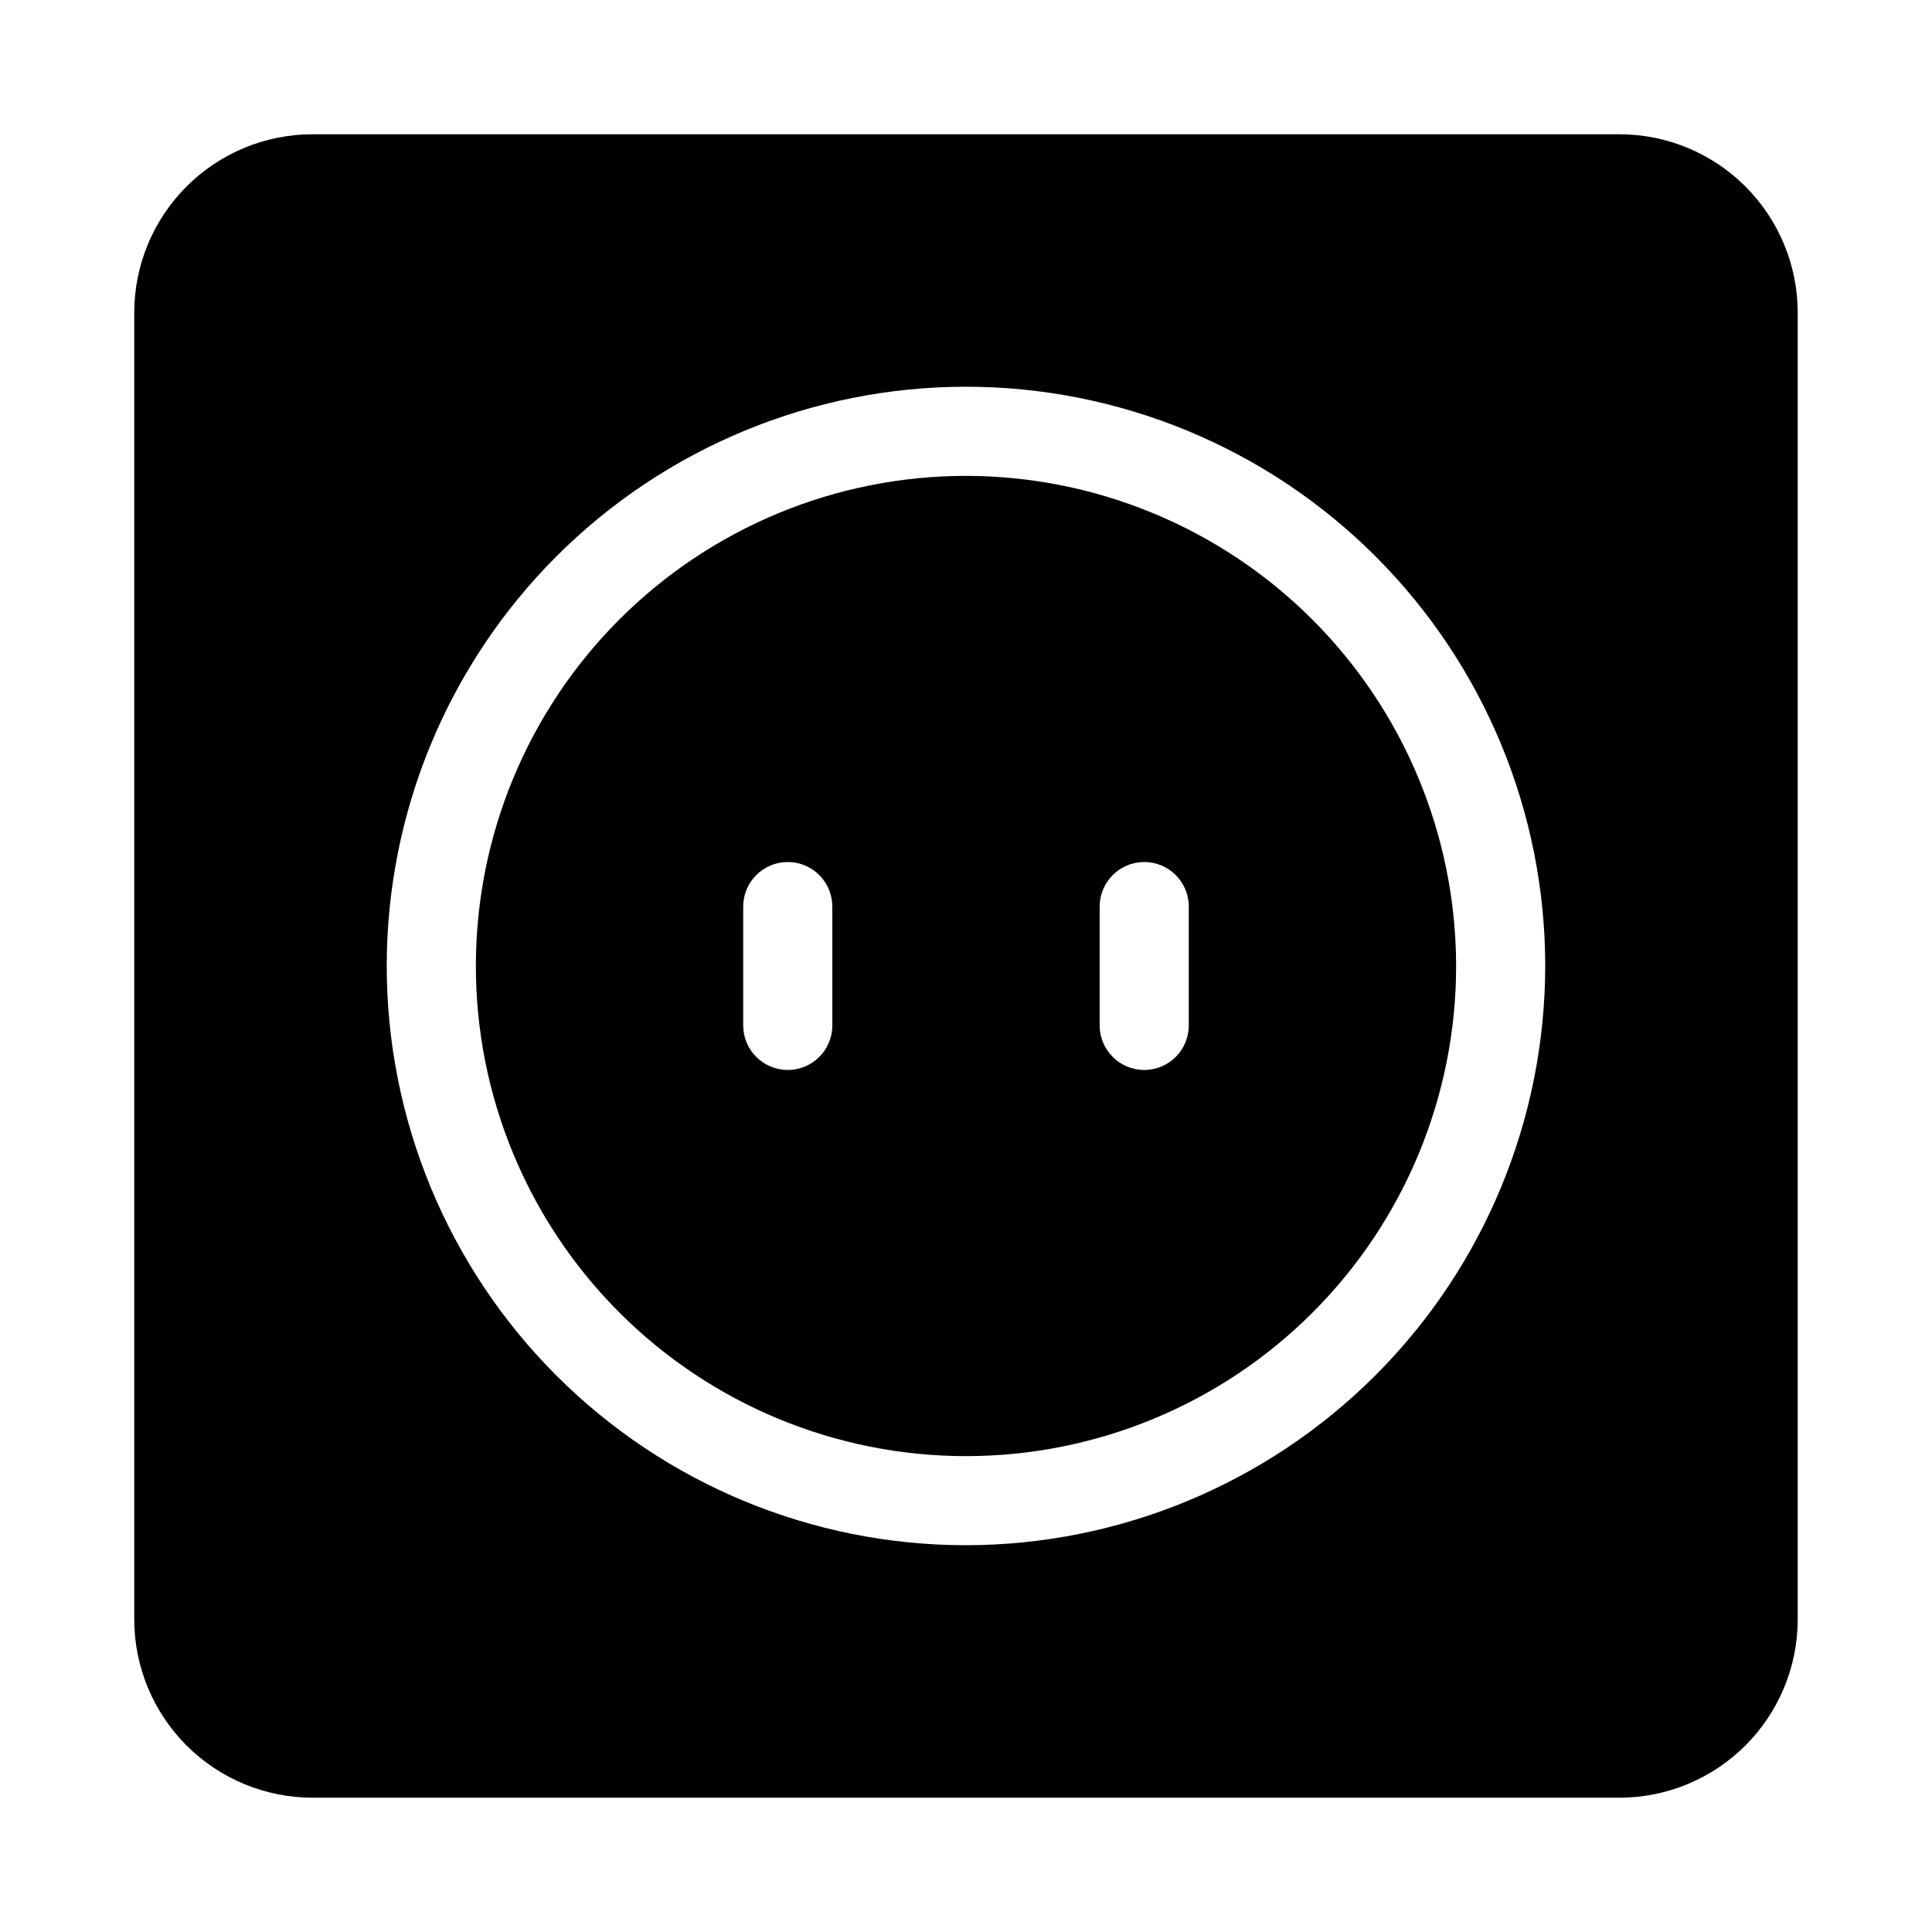
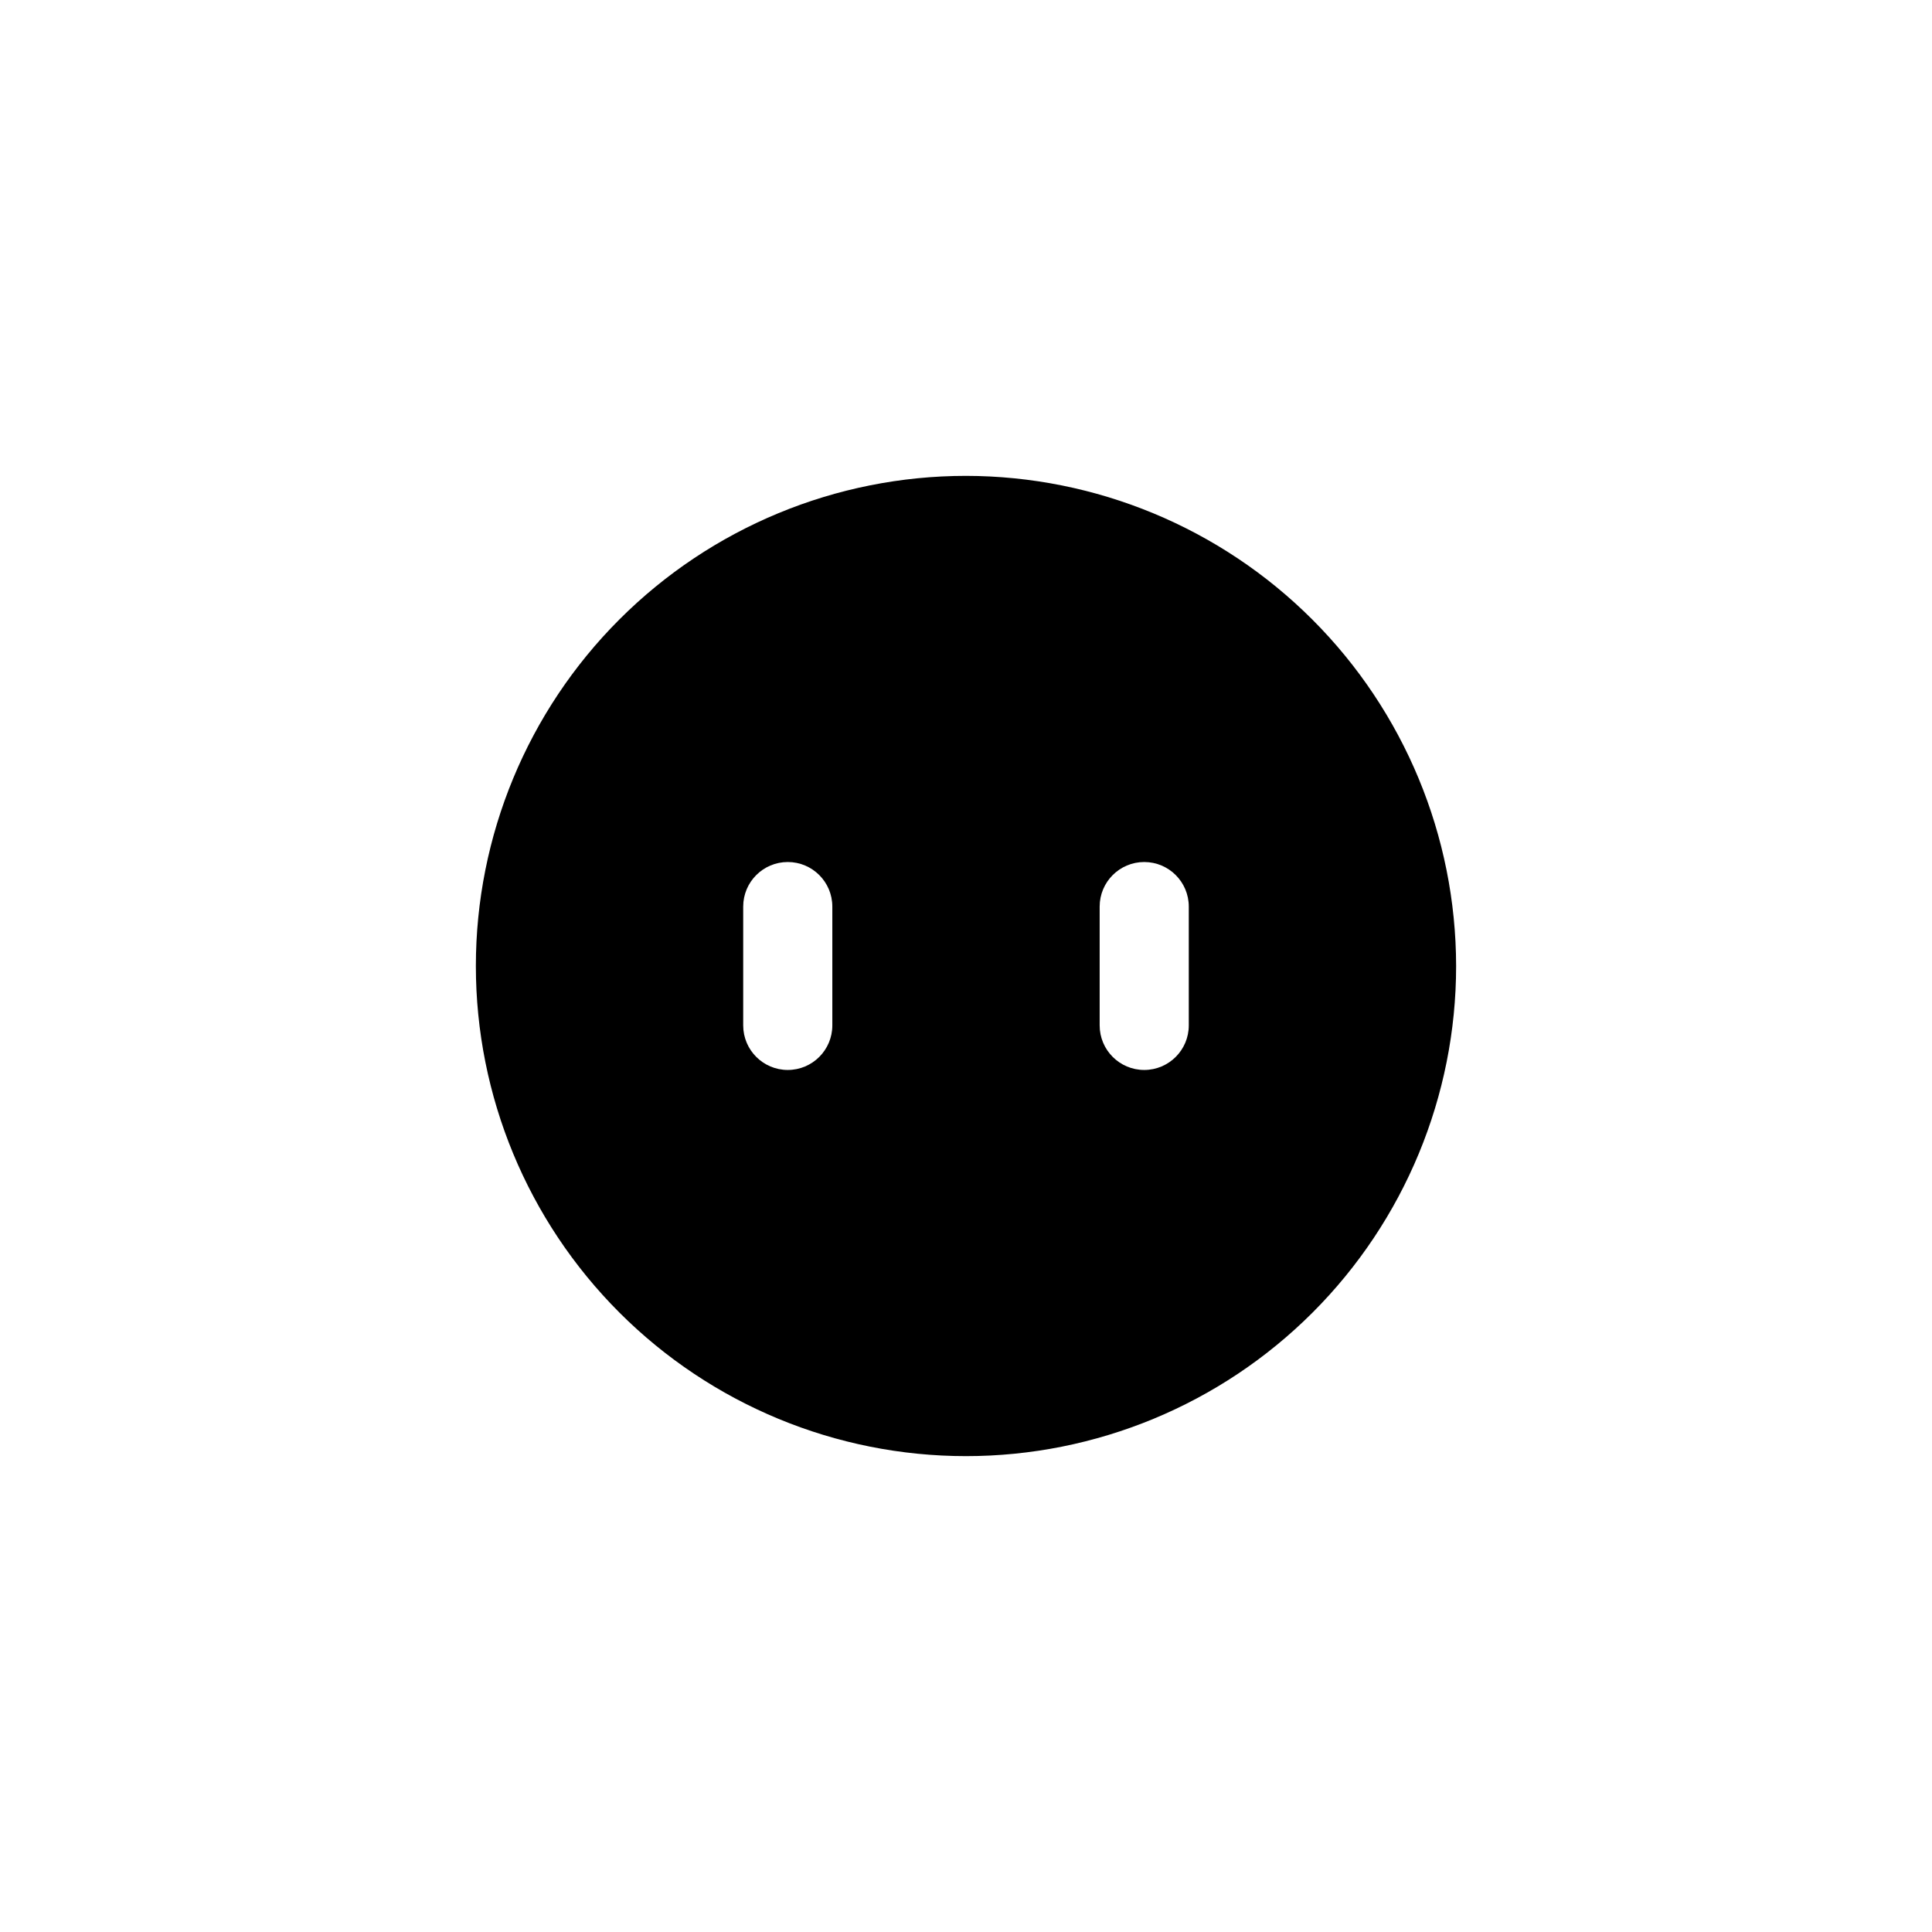
<svg xmlns="http://www.w3.org/2000/svg" fill="#000000" width="800px" height="800px" version="1.1" viewBox="144 144 512 512">
  <g>
    <path d="m400 270.11c-34.449 0-67.488 13.684-91.848 38.043s-38.043 57.398-38.043 91.848c0 34.445 13.684 67.484 38.043 91.844s57.398 38.043 91.848 38.043c34.445 0 67.484-13.684 91.844-38.043s38.043-57.398 38.043-91.844c-0.043-34.438-13.738-67.449-38.09-91.801-24.348-24.348-57.363-38.047-91.797-38.09zm-35.426 145.63c0 6.523-5.285 11.809-11.809 11.809-6.519 0-11.809-5.285-11.809-11.809v-31.488c0-6.519 5.289-11.809 11.809-11.809 6.523 0 11.809 5.289 11.809 11.809zm94.465 0c0 6.523-5.285 11.809-11.809 11.809-6.519 0-11.809-5.285-11.809-11.809v-31.488c0-6.519 5.289-11.809 11.809-11.809 6.523 0 11.809 5.289 11.809 11.809z" />
-     <path d="m573.18 179.58h-346.37c-12.52 0.012-24.527 4.996-33.383 13.848-8.852 8.855-13.836 20.863-13.848 33.383v346.37c0.012 12.523 4.996 24.527 13.848 33.383 8.855 8.855 20.863 13.836 33.383 13.848h346.37c12.523-0.012 24.527-4.992 33.383-13.848 8.855-8.855 13.836-20.859 13.848-33.383v-346.37c-0.012-12.52-4.992-24.527-13.848-33.383-8.855-8.852-20.859-13.836-33.383-13.848zm-173.18 373.92c-40.715 0-79.758-16.172-108.55-44.961-28.785-28.789-44.961-67.832-44.961-108.54 0-40.715 16.176-79.758 44.961-108.55 28.789-28.785 67.832-44.961 108.55-44.961 40.711 0 79.754 16.176 108.54 44.961 28.789 28.789 44.961 67.832 44.961 108.55-0.047 40.695-16.234 79.715-45.012 108.49-28.777 28.777-67.797 44.965-108.49 45.012z" />
  </g>
</svg>